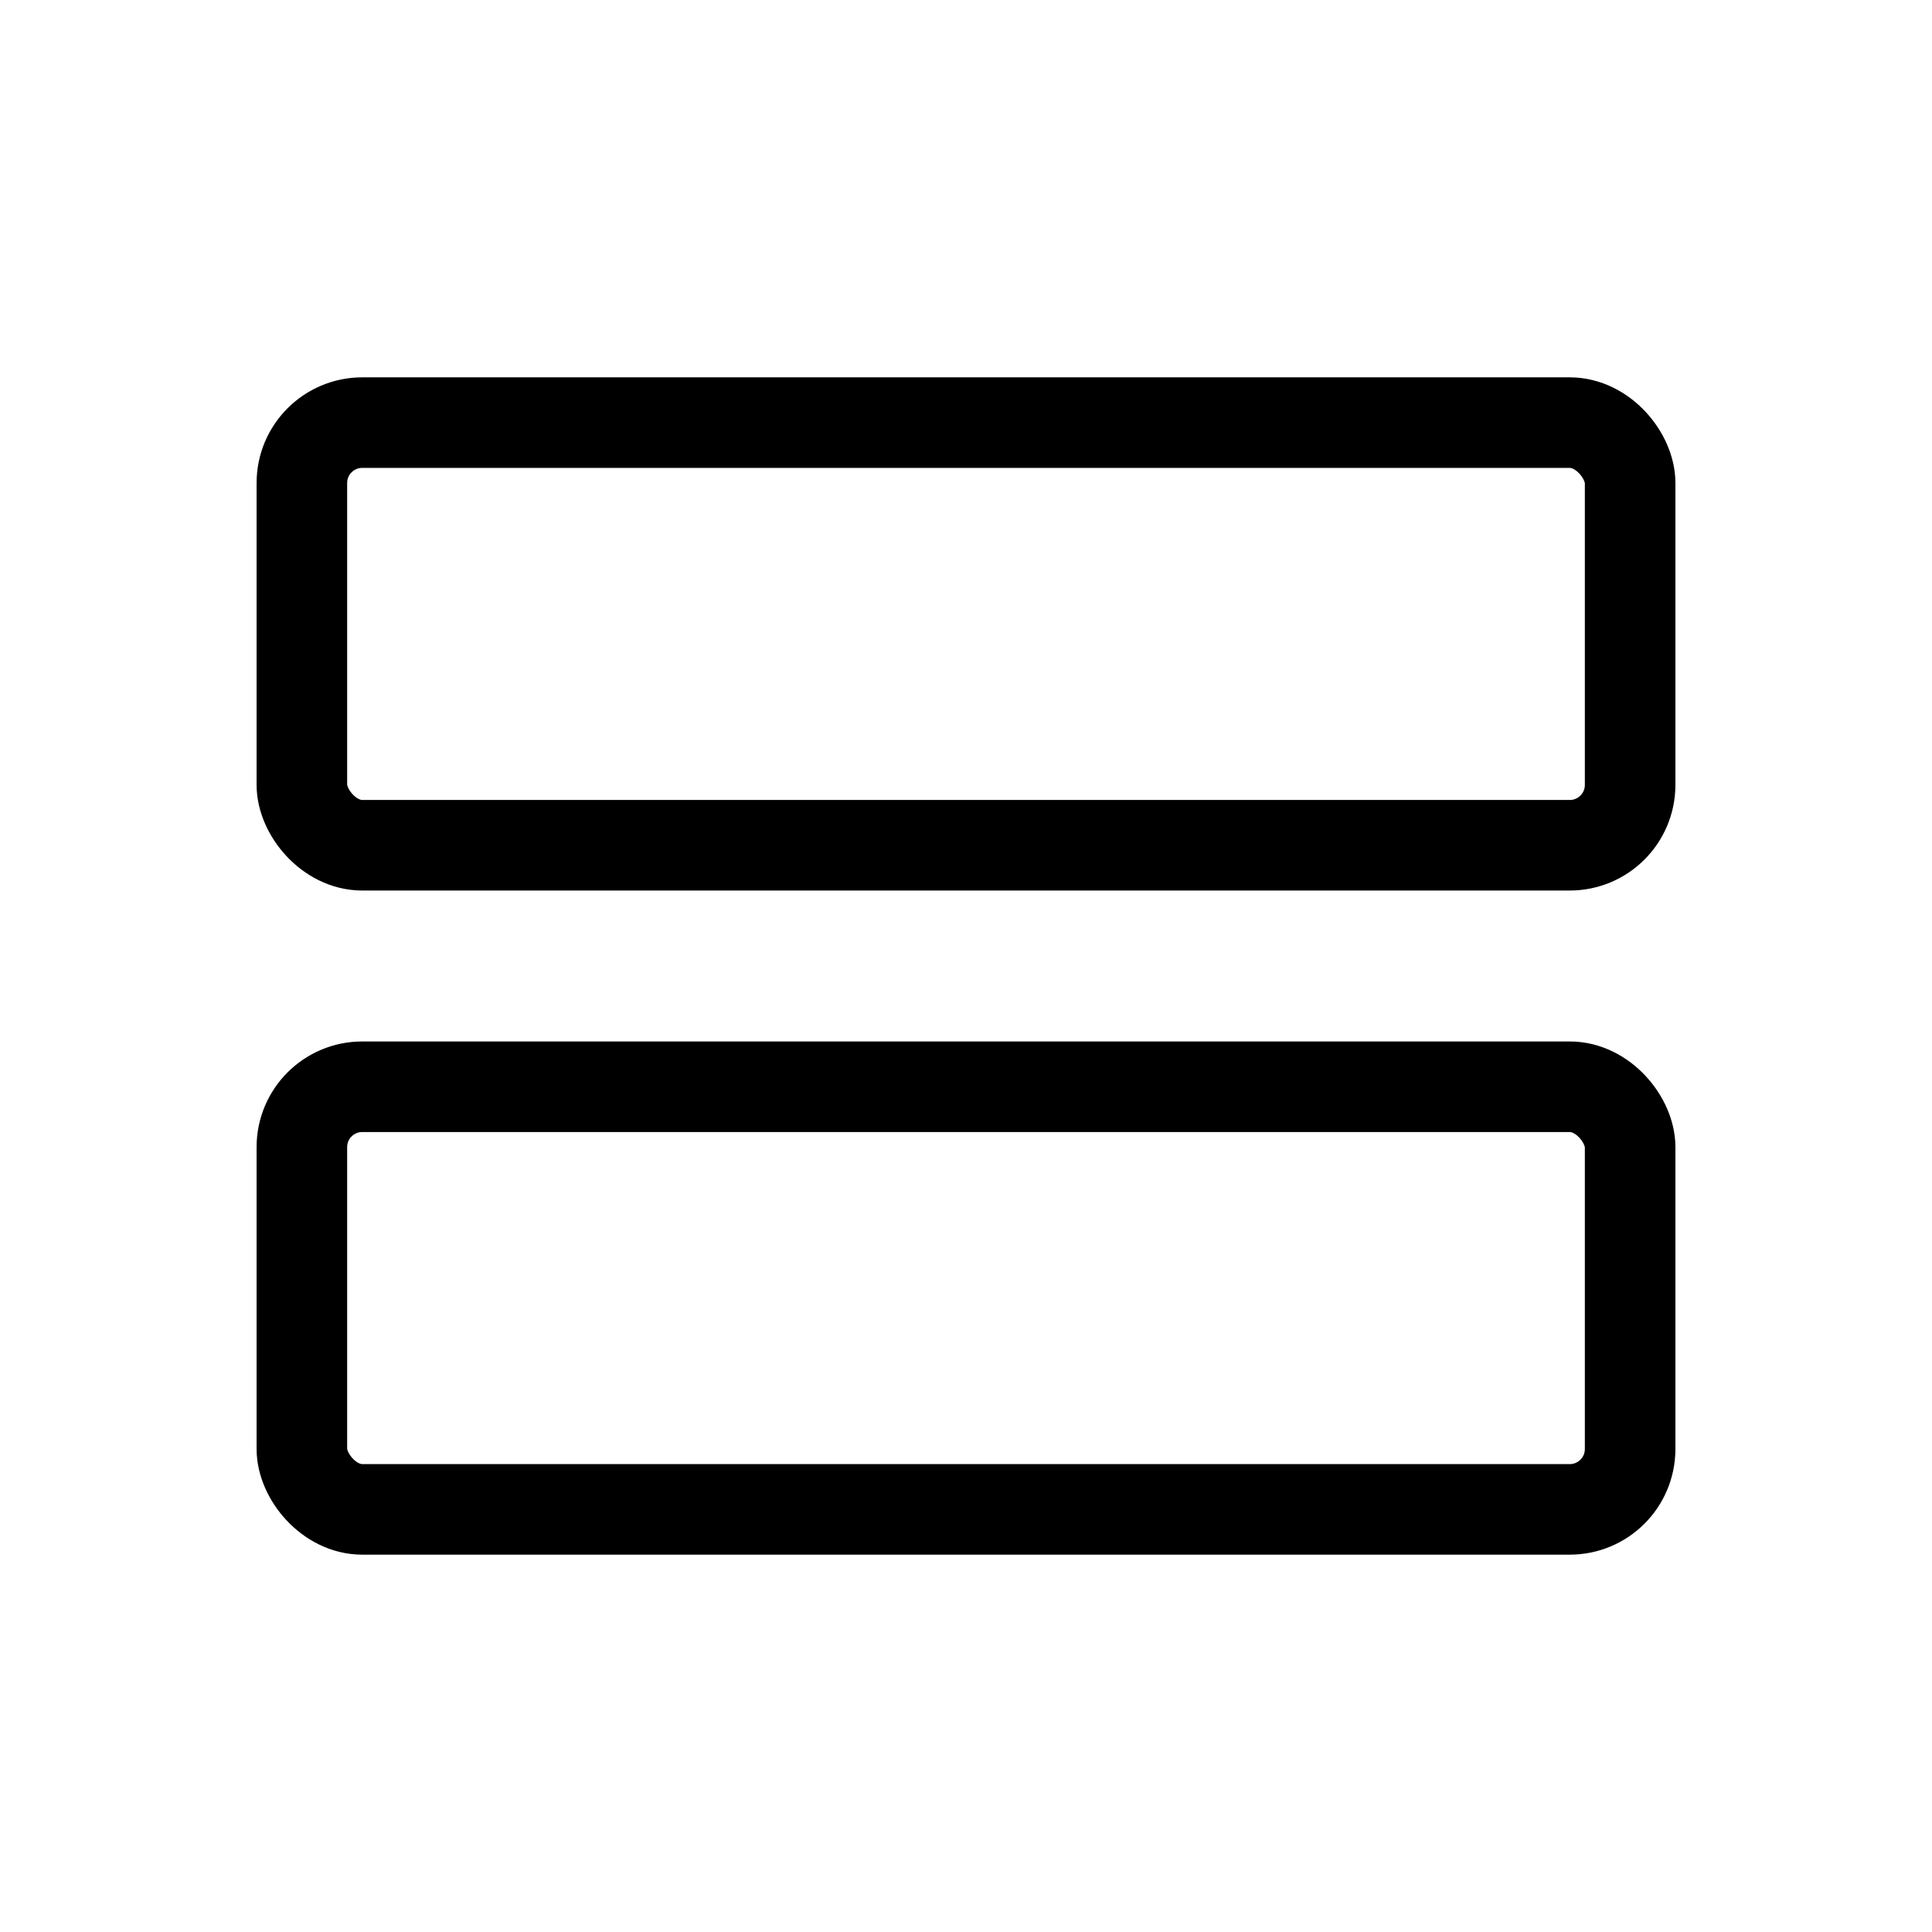
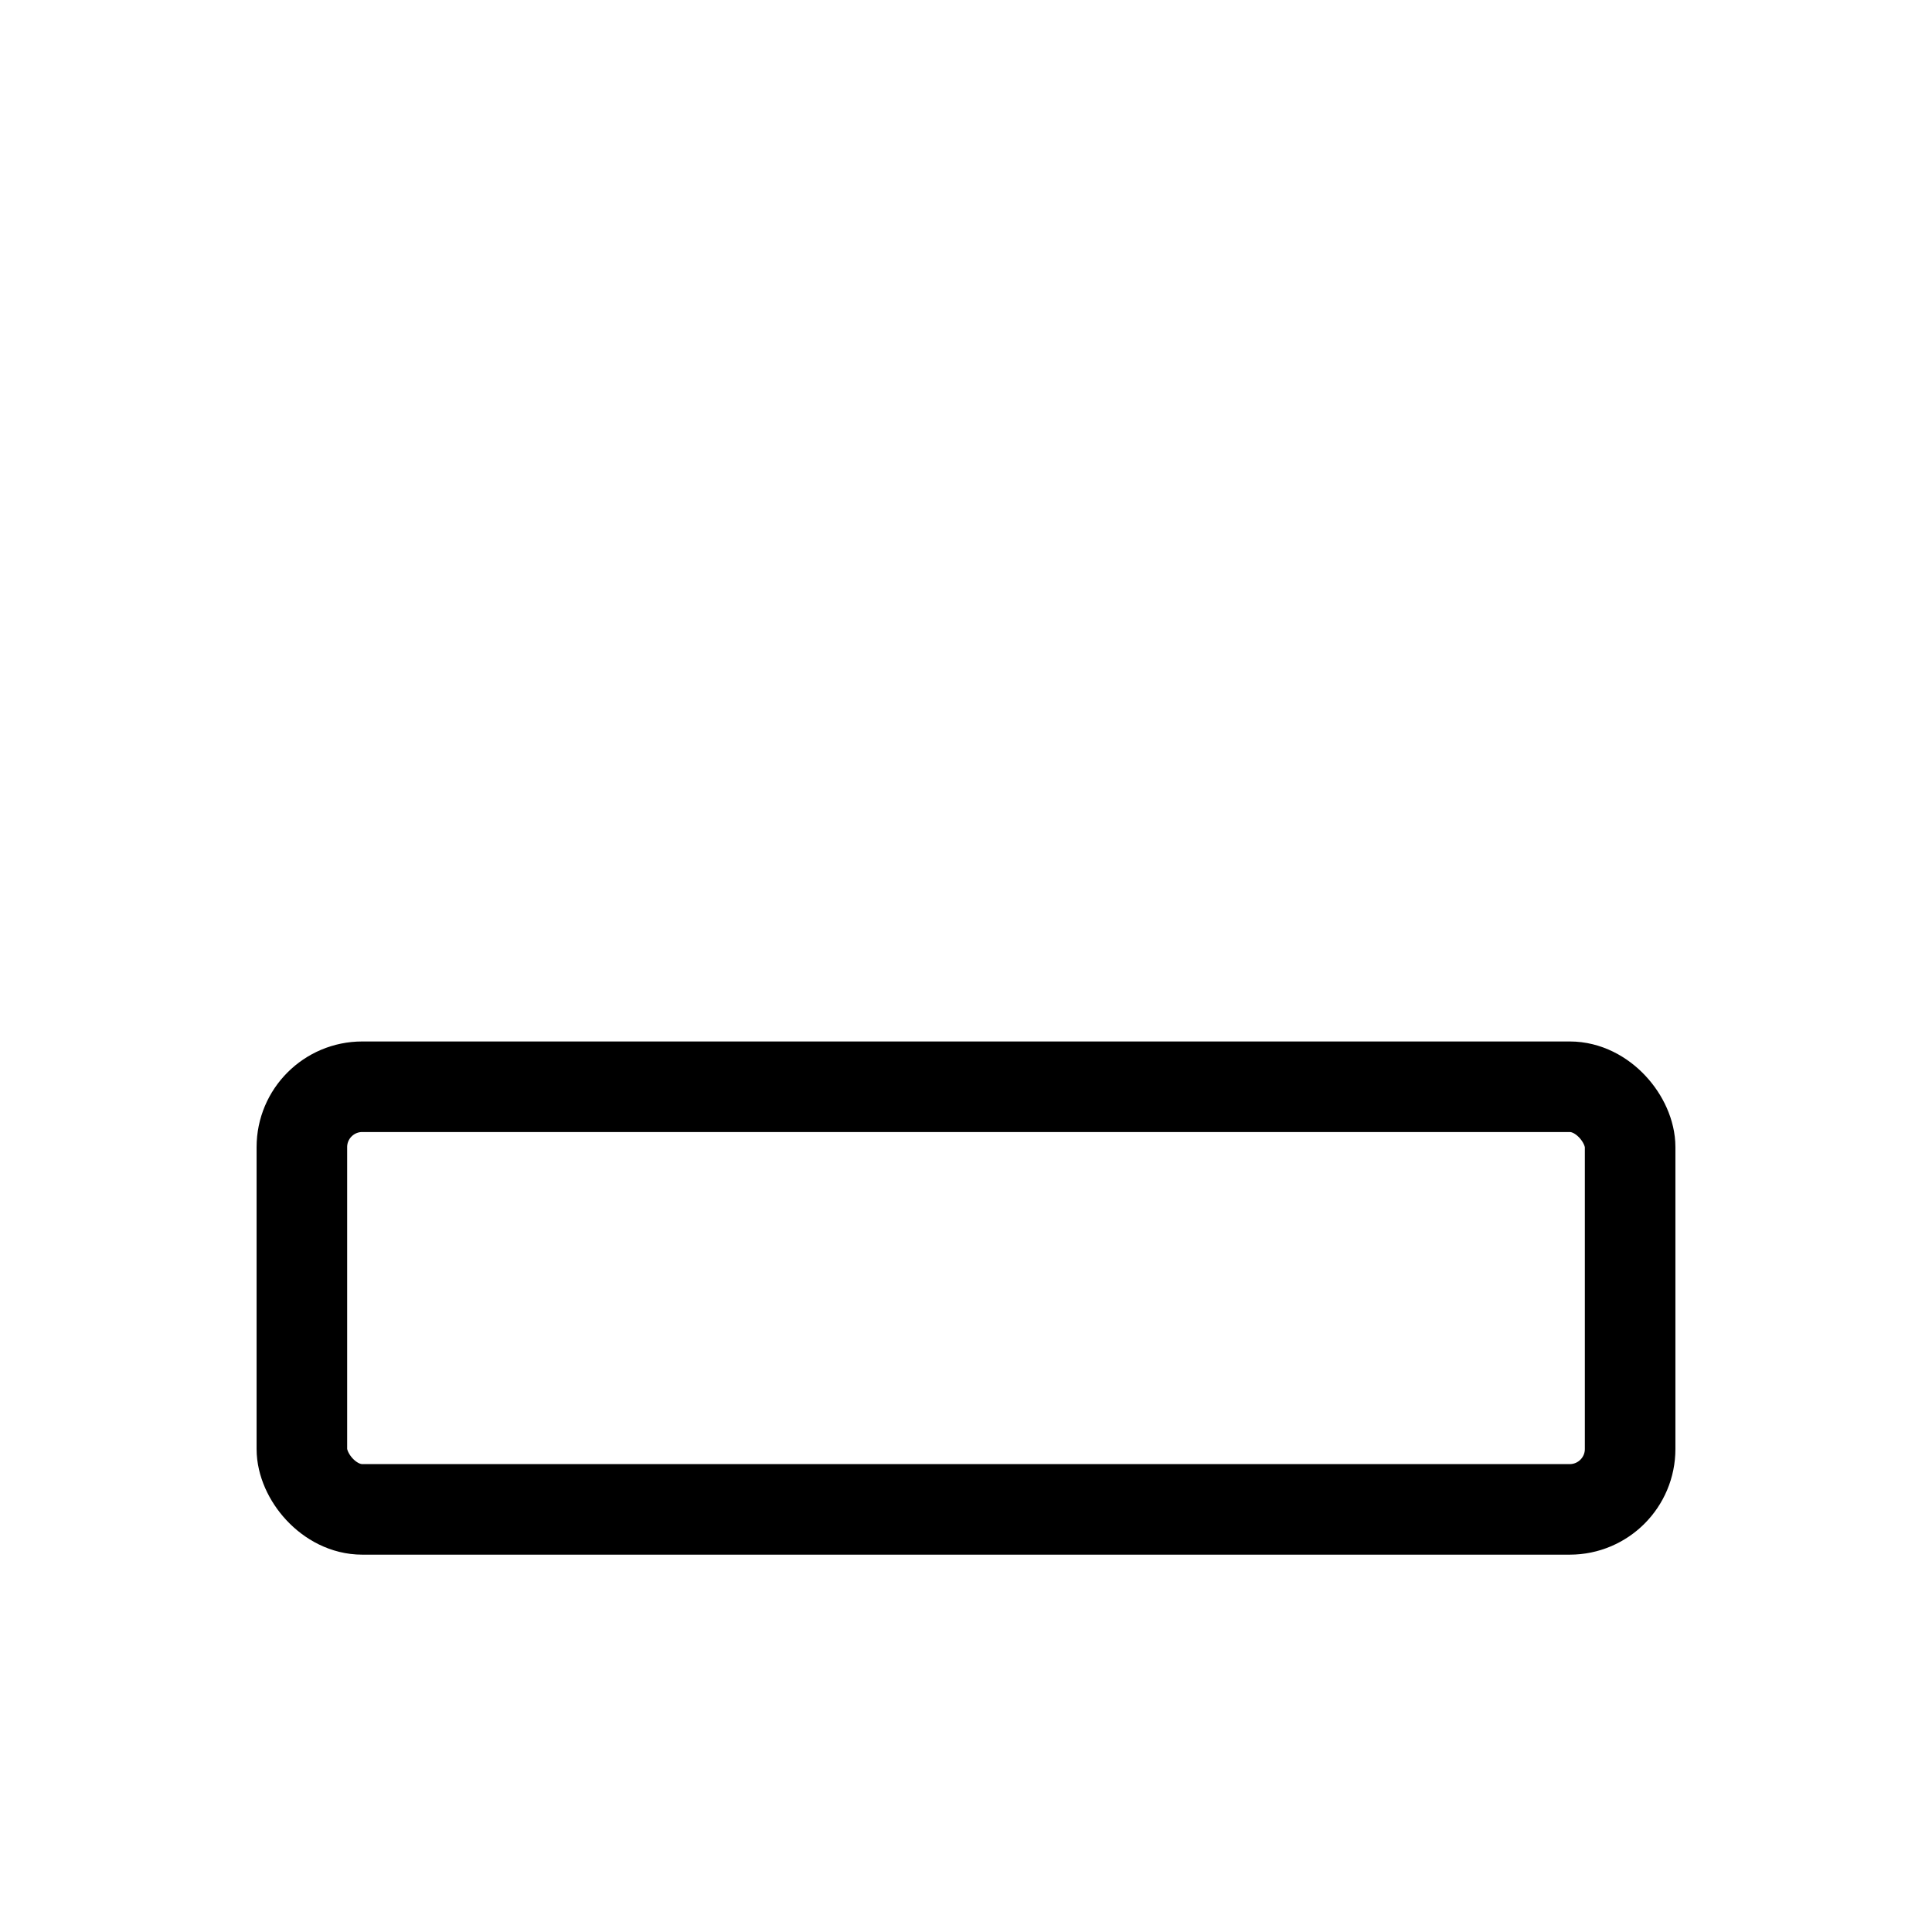
<svg xmlns="http://www.w3.org/2000/svg" viewBox="0 0 256 256">
-   <rect width="256" height="256" fill="none" />
  <rect x="40" y="144" width="176" height="56" rx="8" fill="none" stroke="#000" stroke-linecap="round" stroke-linejoin="round" stroke-width="12" />
-   <rect x="40" y="56" width="176" height="56" rx="8" fill="none" stroke="#000" stroke-linecap="round" stroke-linejoin="round" stroke-width="12" />
</svg>